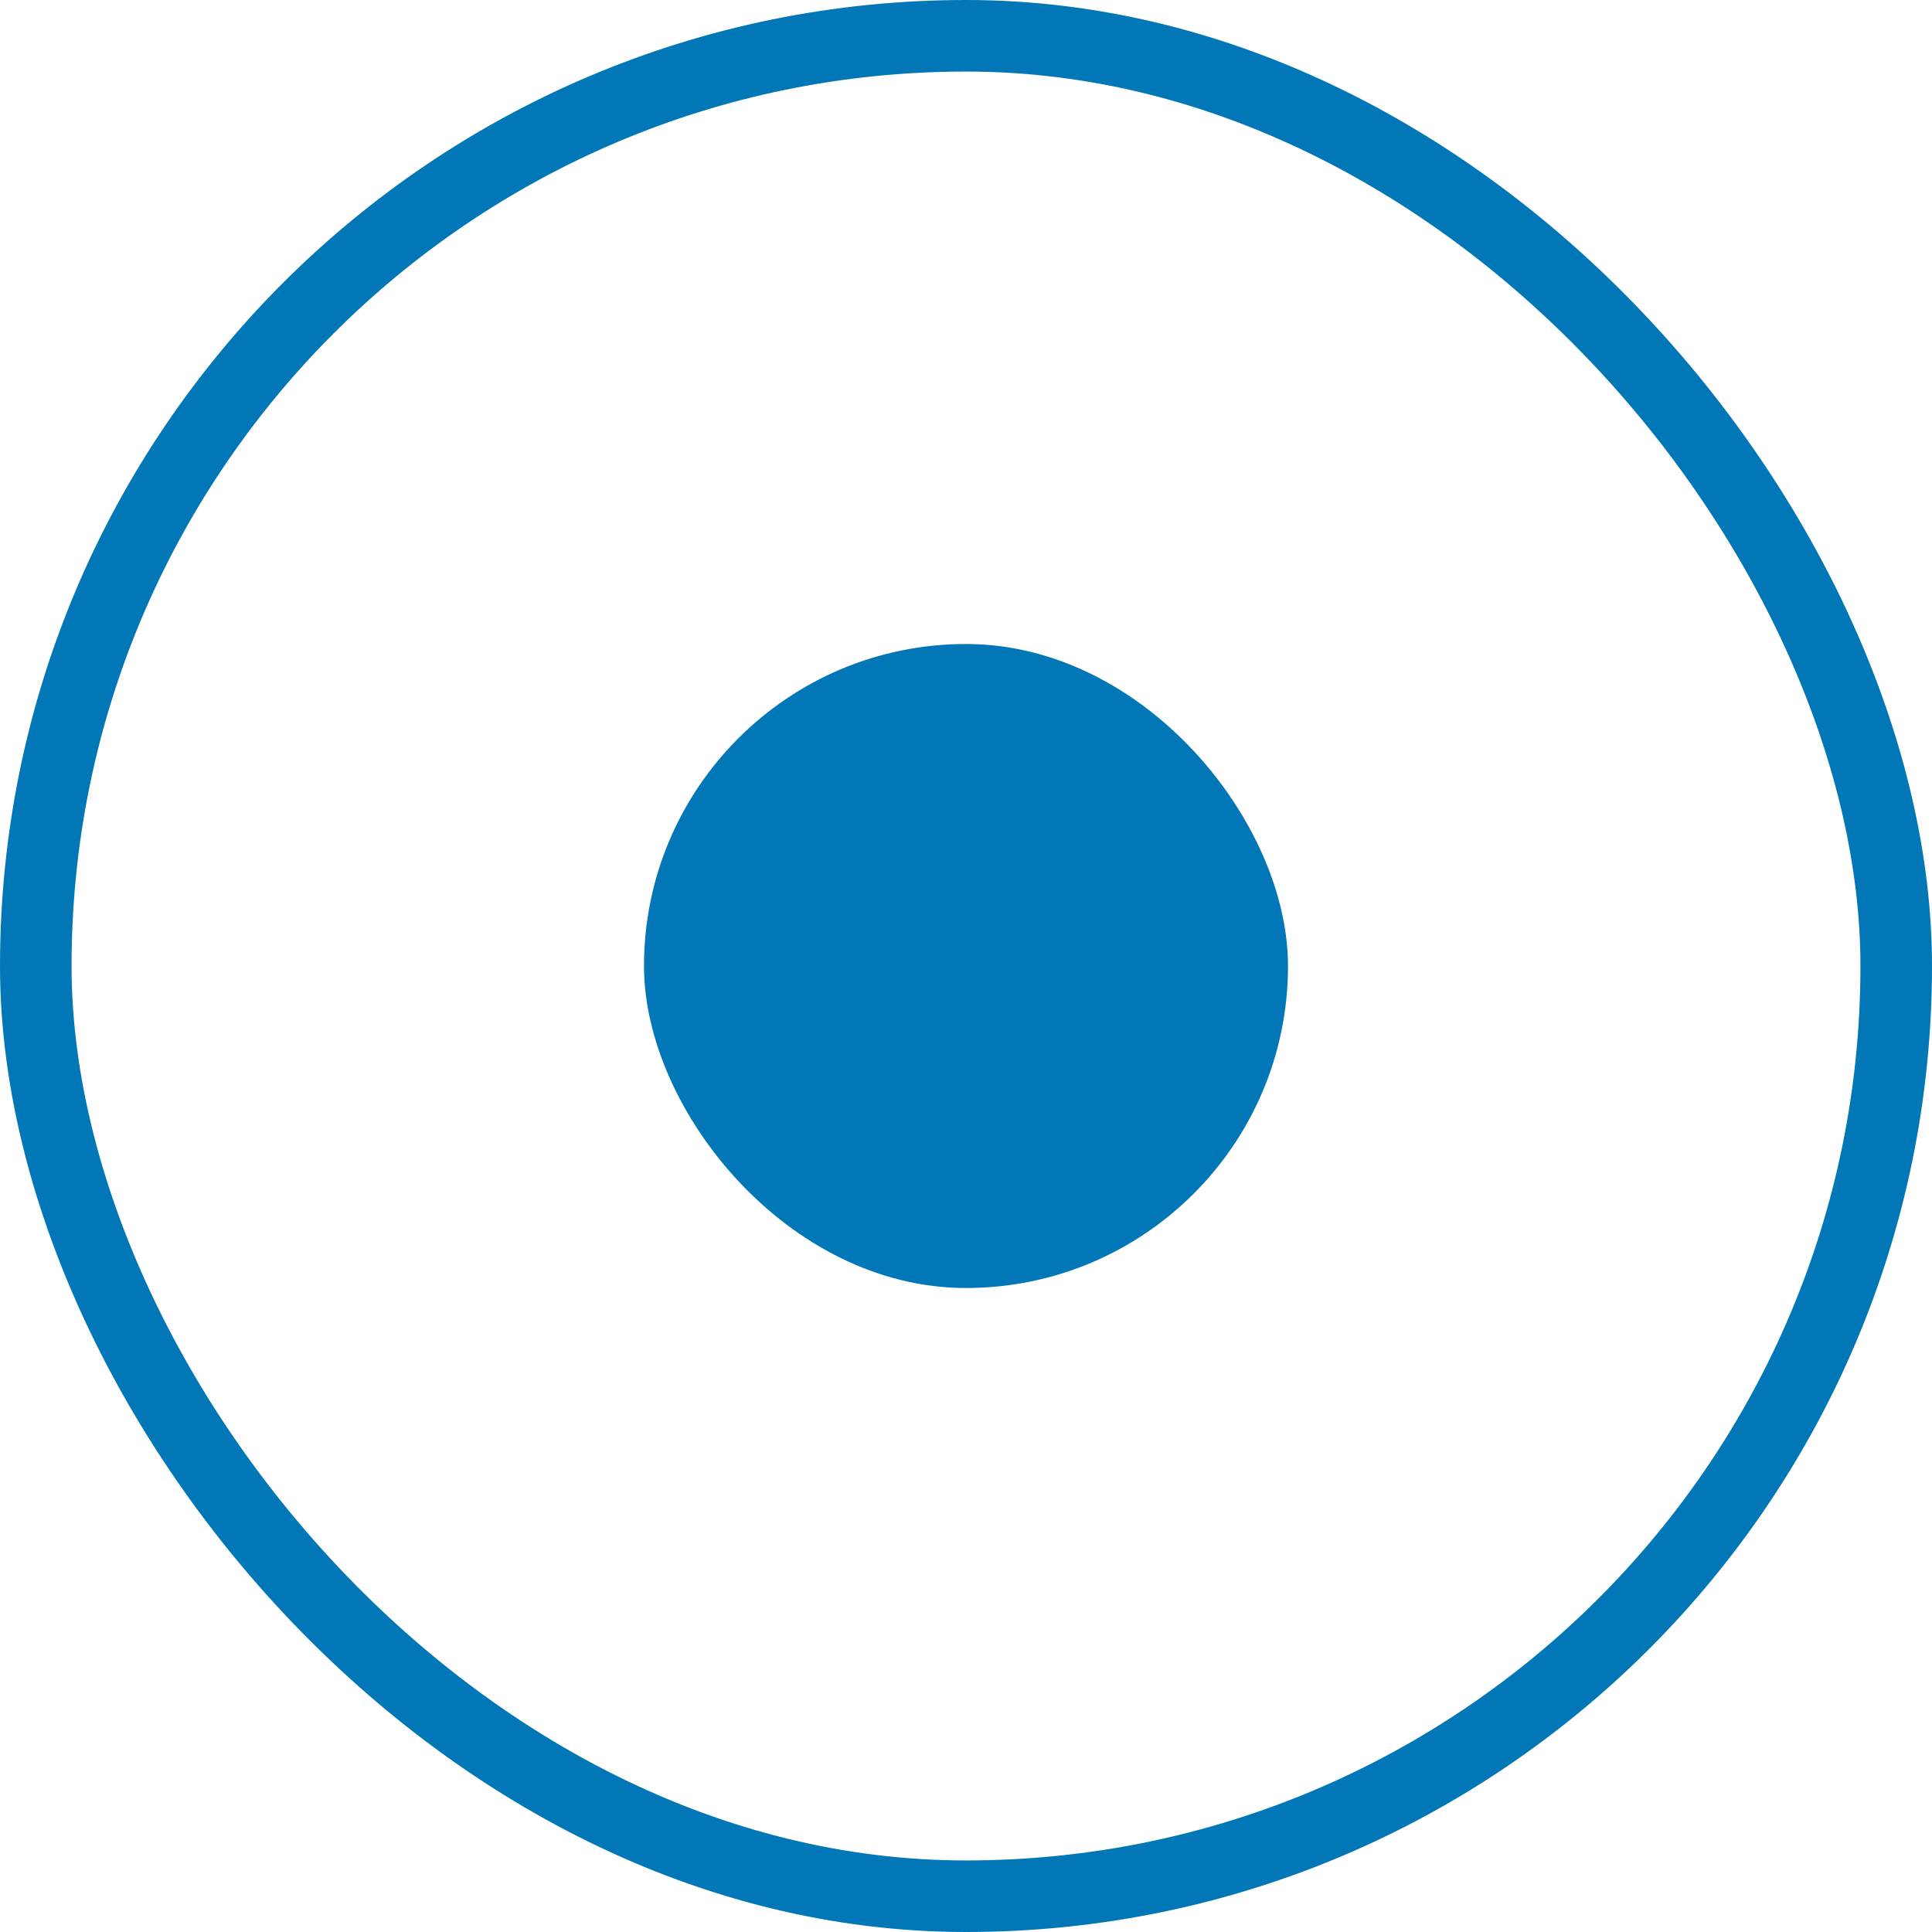
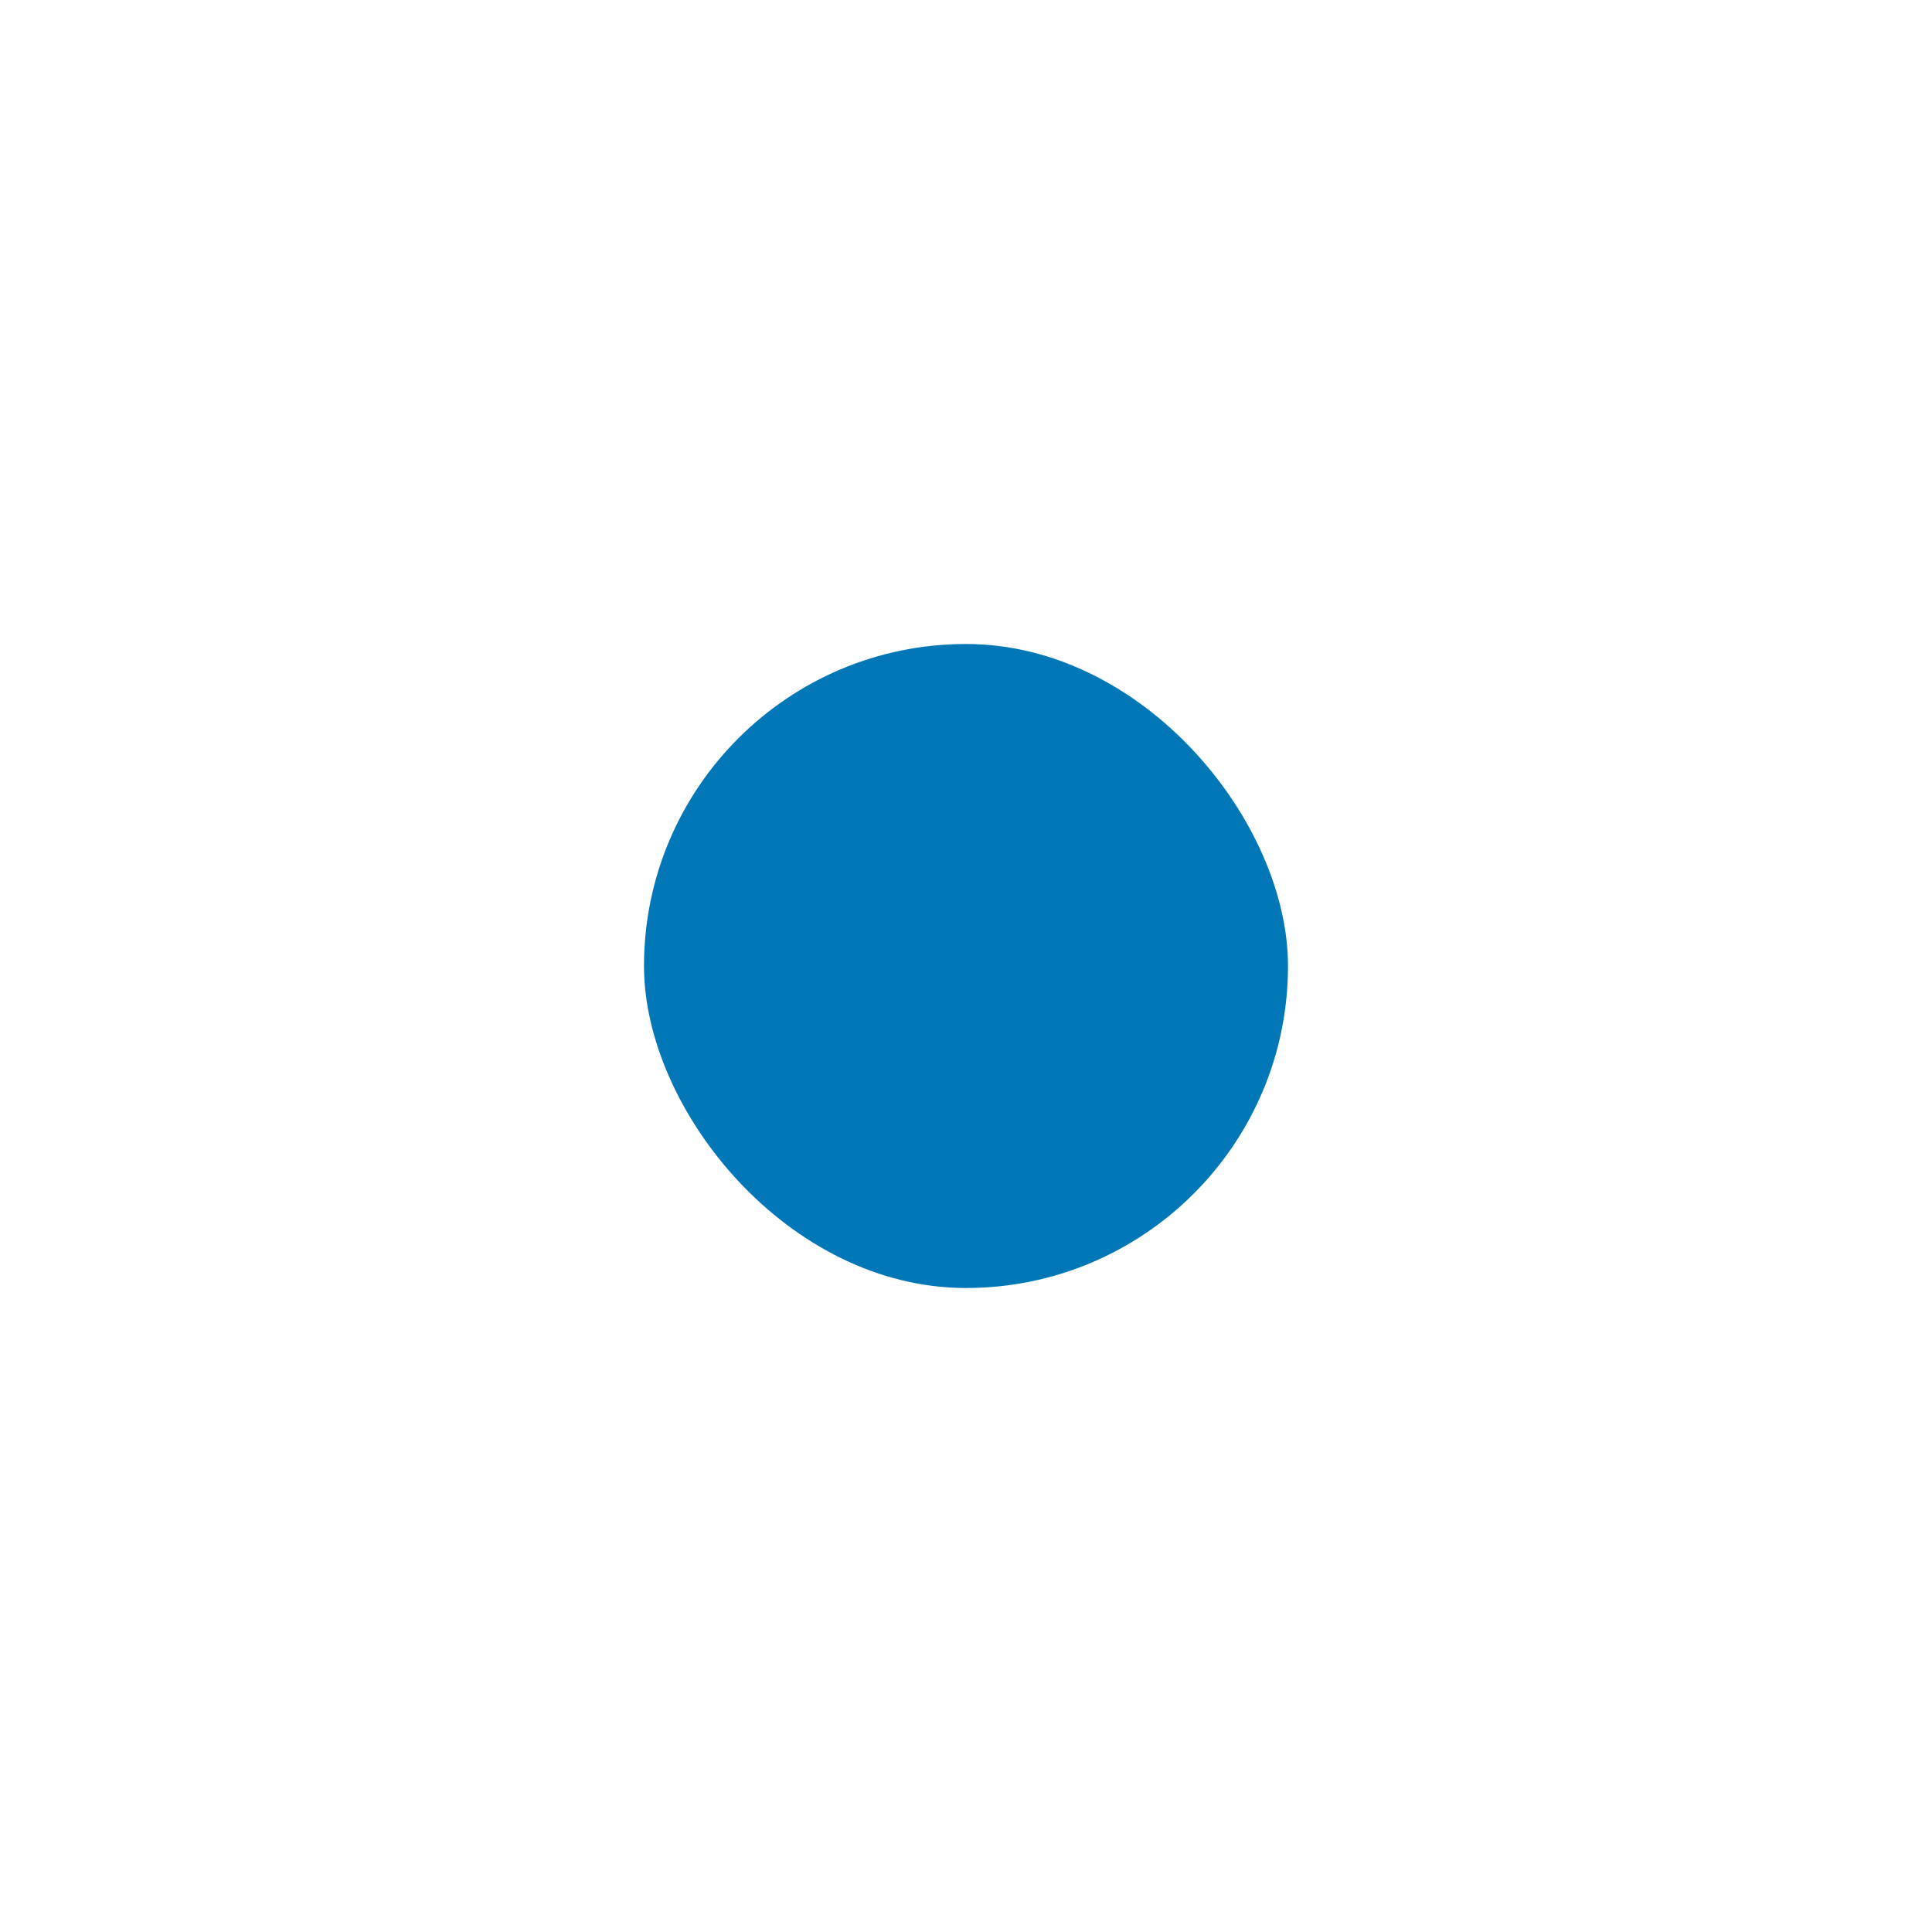
<svg xmlns="http://www.w3.org/2000/svg" width="27" height="27" viewBox="0 0 27 27" fill="none">
-   <rect x="0.5" y="0.5" width="26" height="26" rx="13" stroke="#0177B7" />
  <rect x="9" y="9" width="9" height="9" rx="4.5" fill="#0177B7" />
</svg>